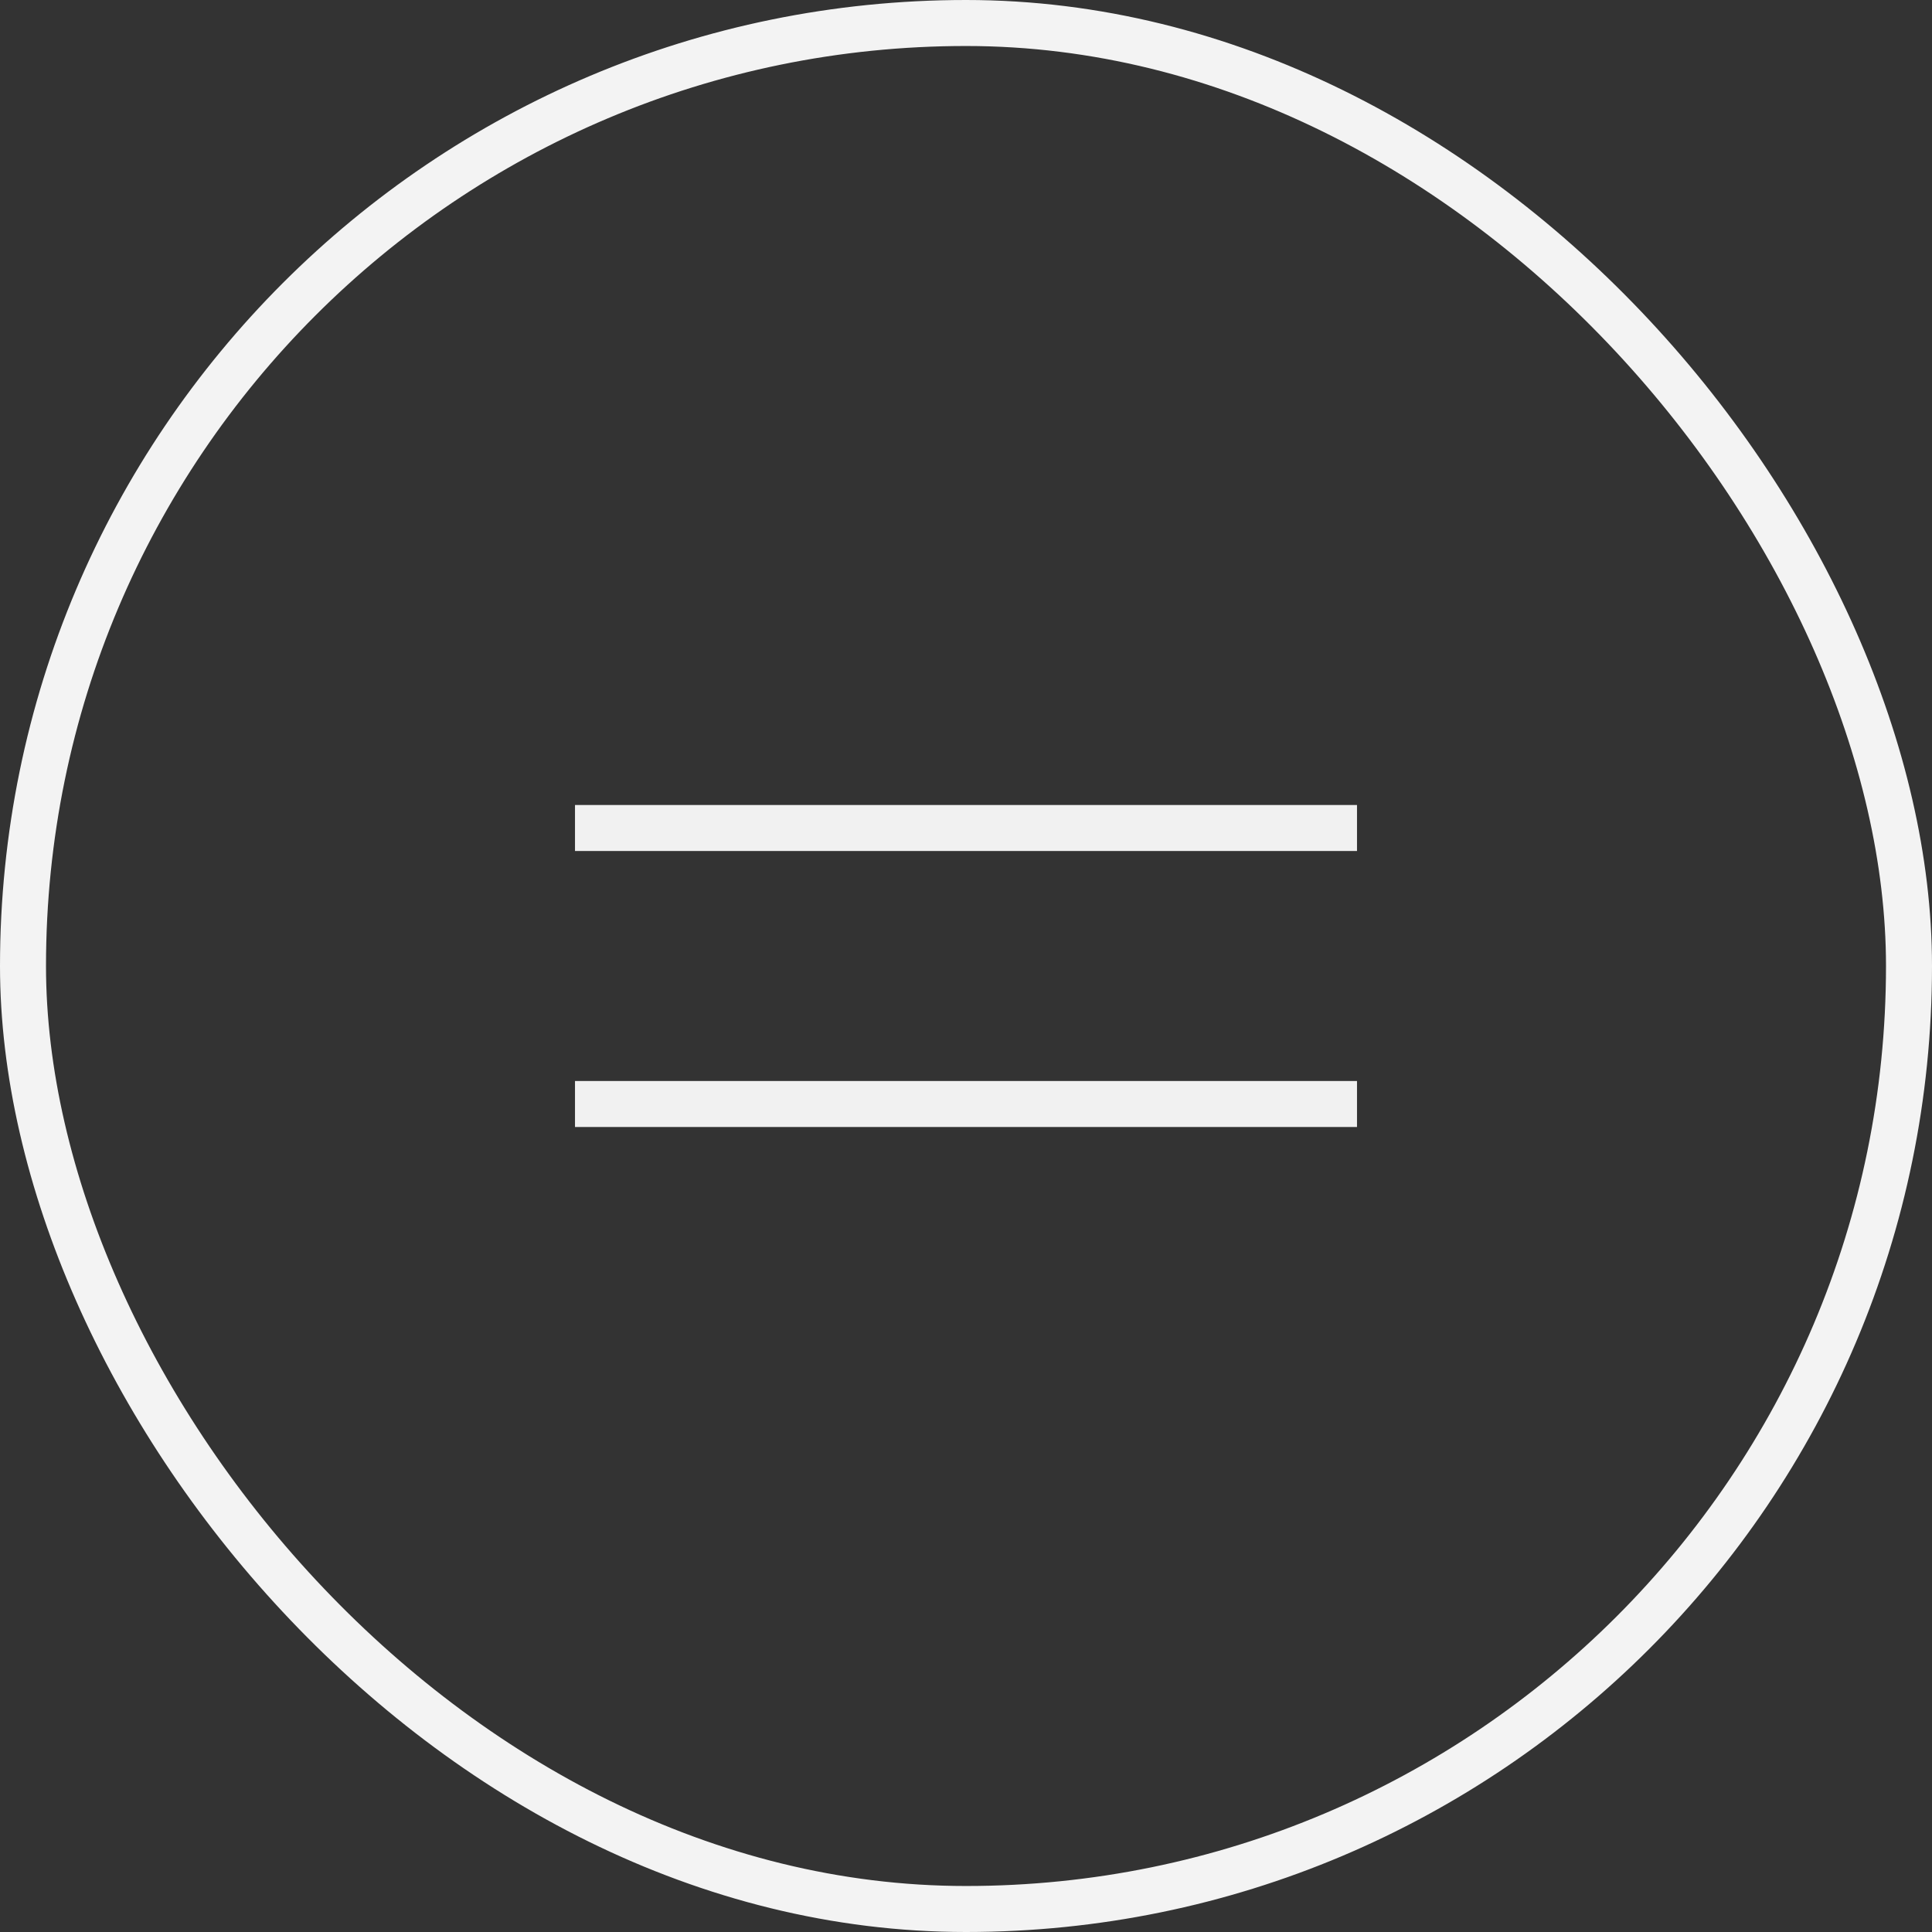
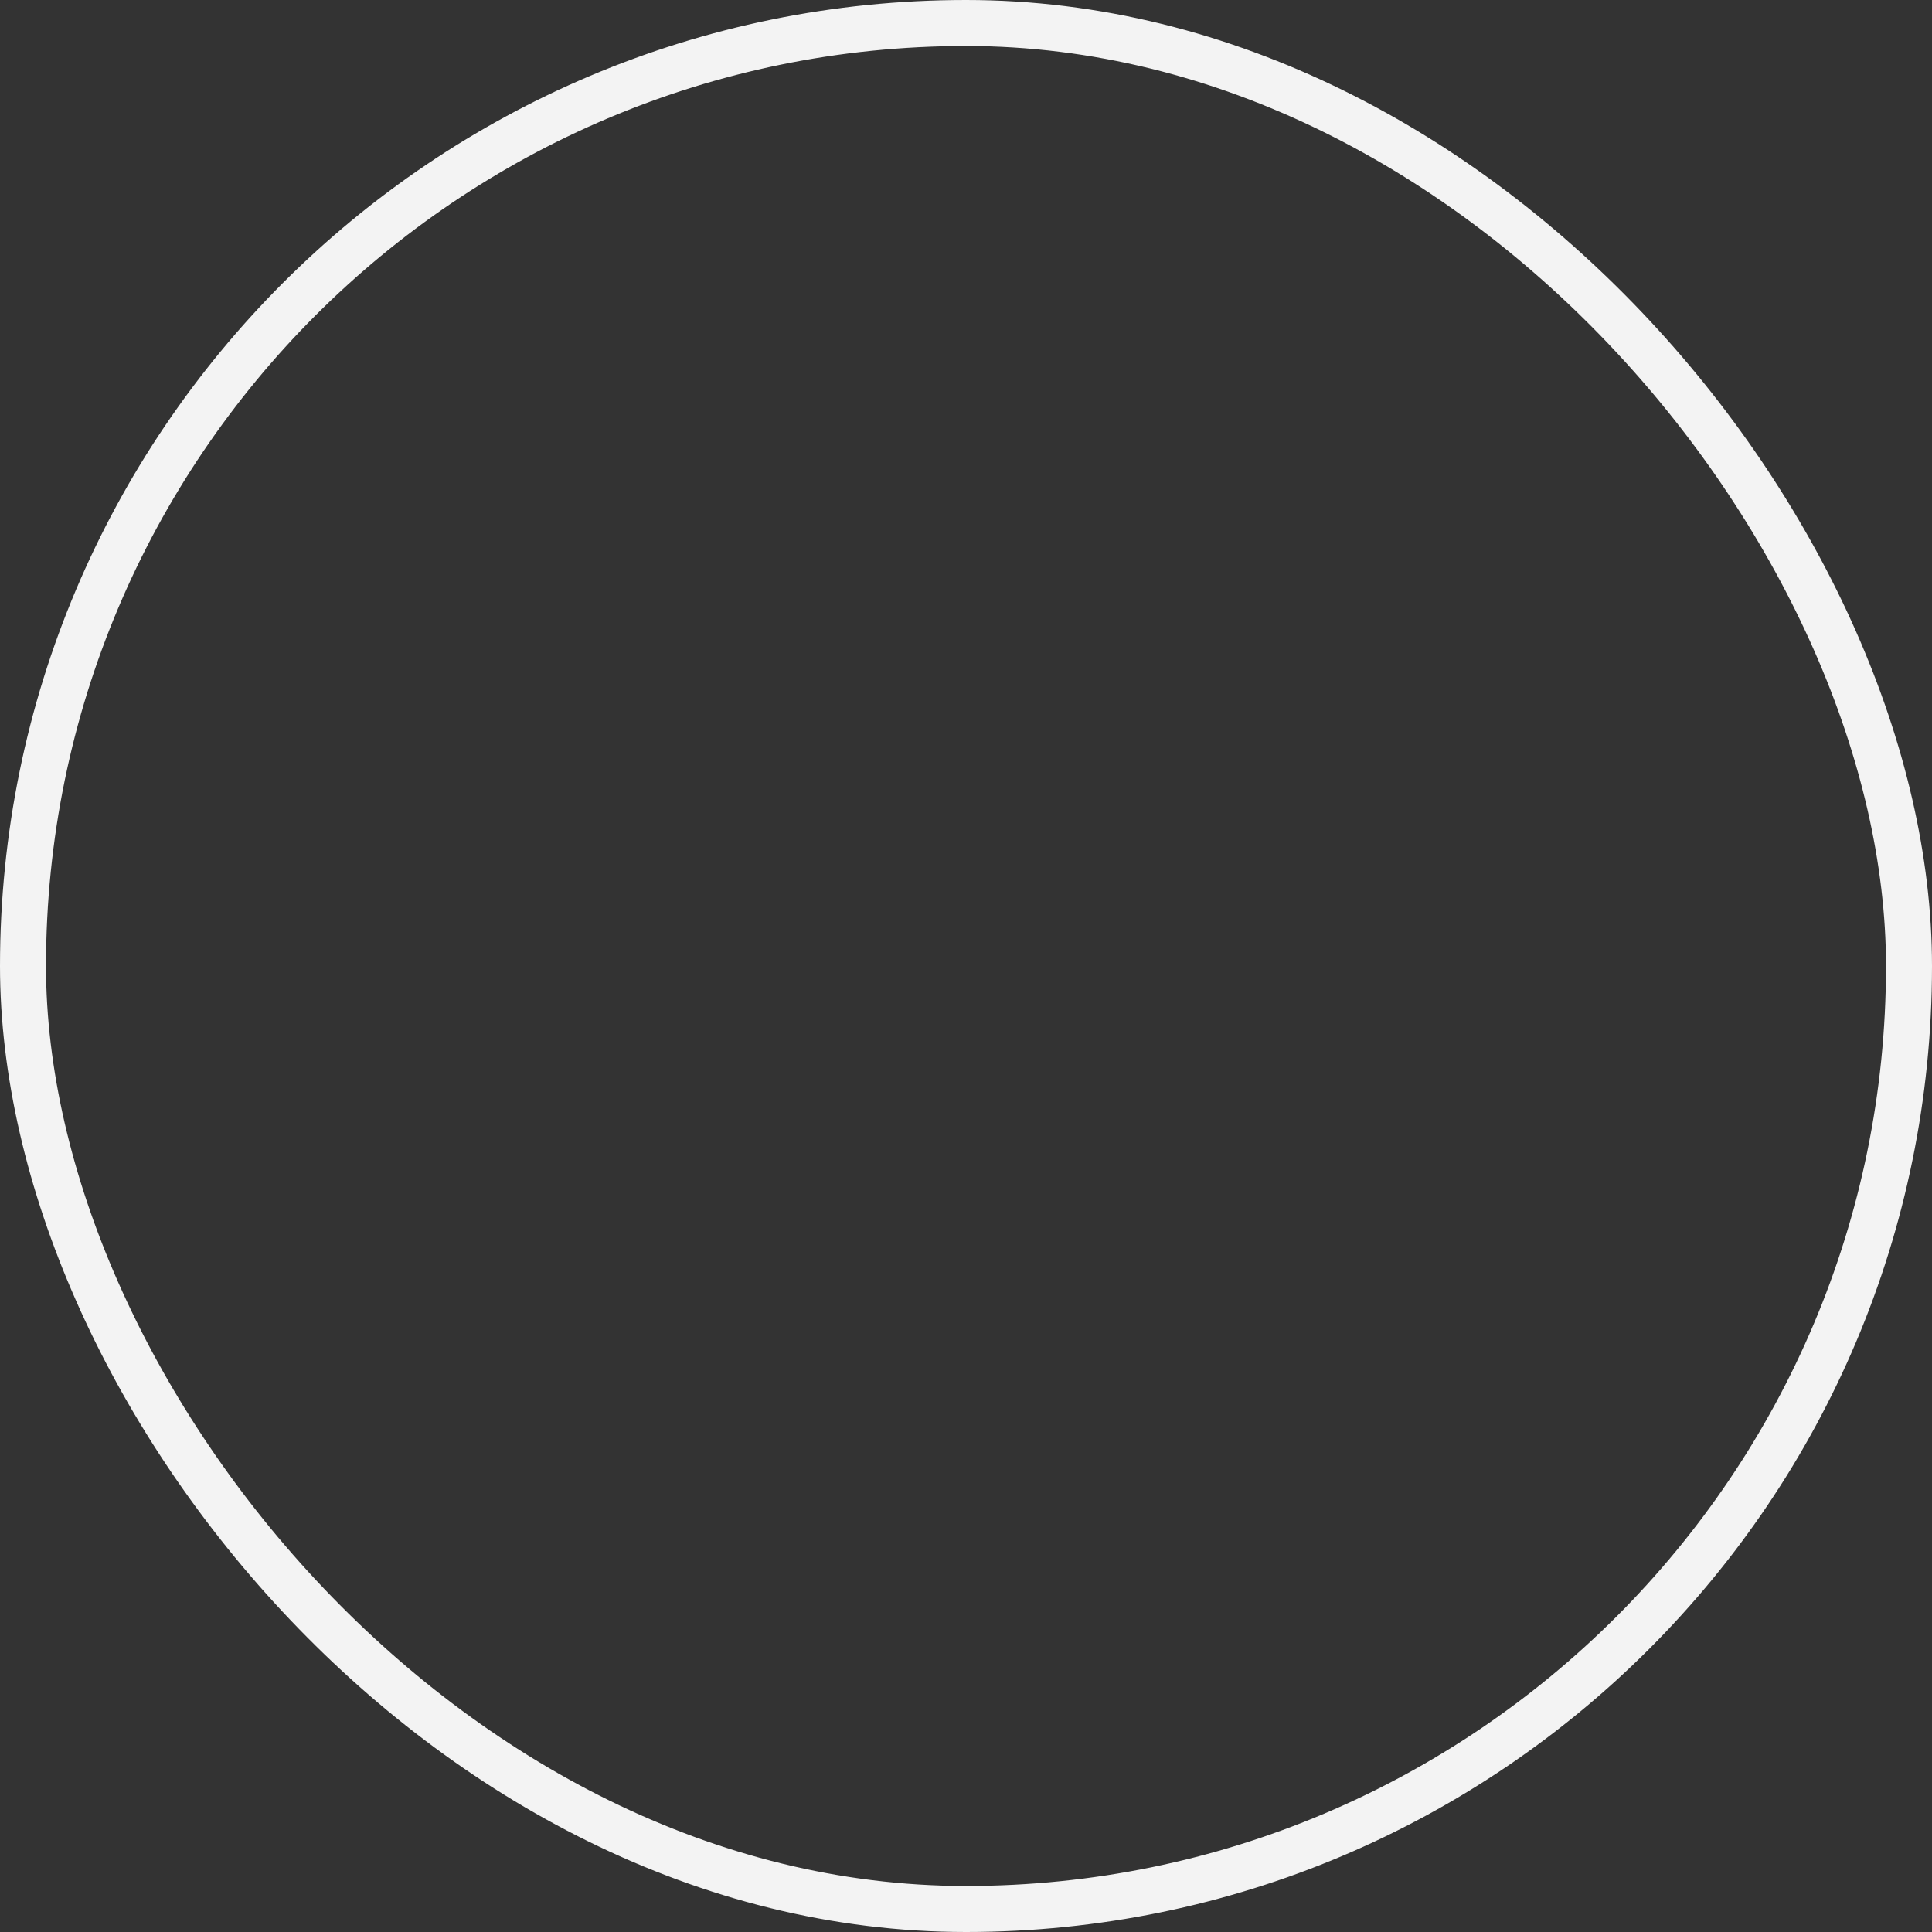
<svg xmlns="http://www.w3.org/2000/svg" width="42" height="42" viewBox="0 0 42 42" fill="none">
  <rect x="0" y="0" width="42" height="42" fill="#333333" stroke="none" />
-   <path d="M12.5 18H29.5" stroke="#F1F1F1" />
-   <path d="M12.5 24H29.5" stroke="#F1F1F1" />
  <rect x="0.5" y="0.5" width="41" height="41" rx="20.5" stroke="#F3F3F3" />
</svg>